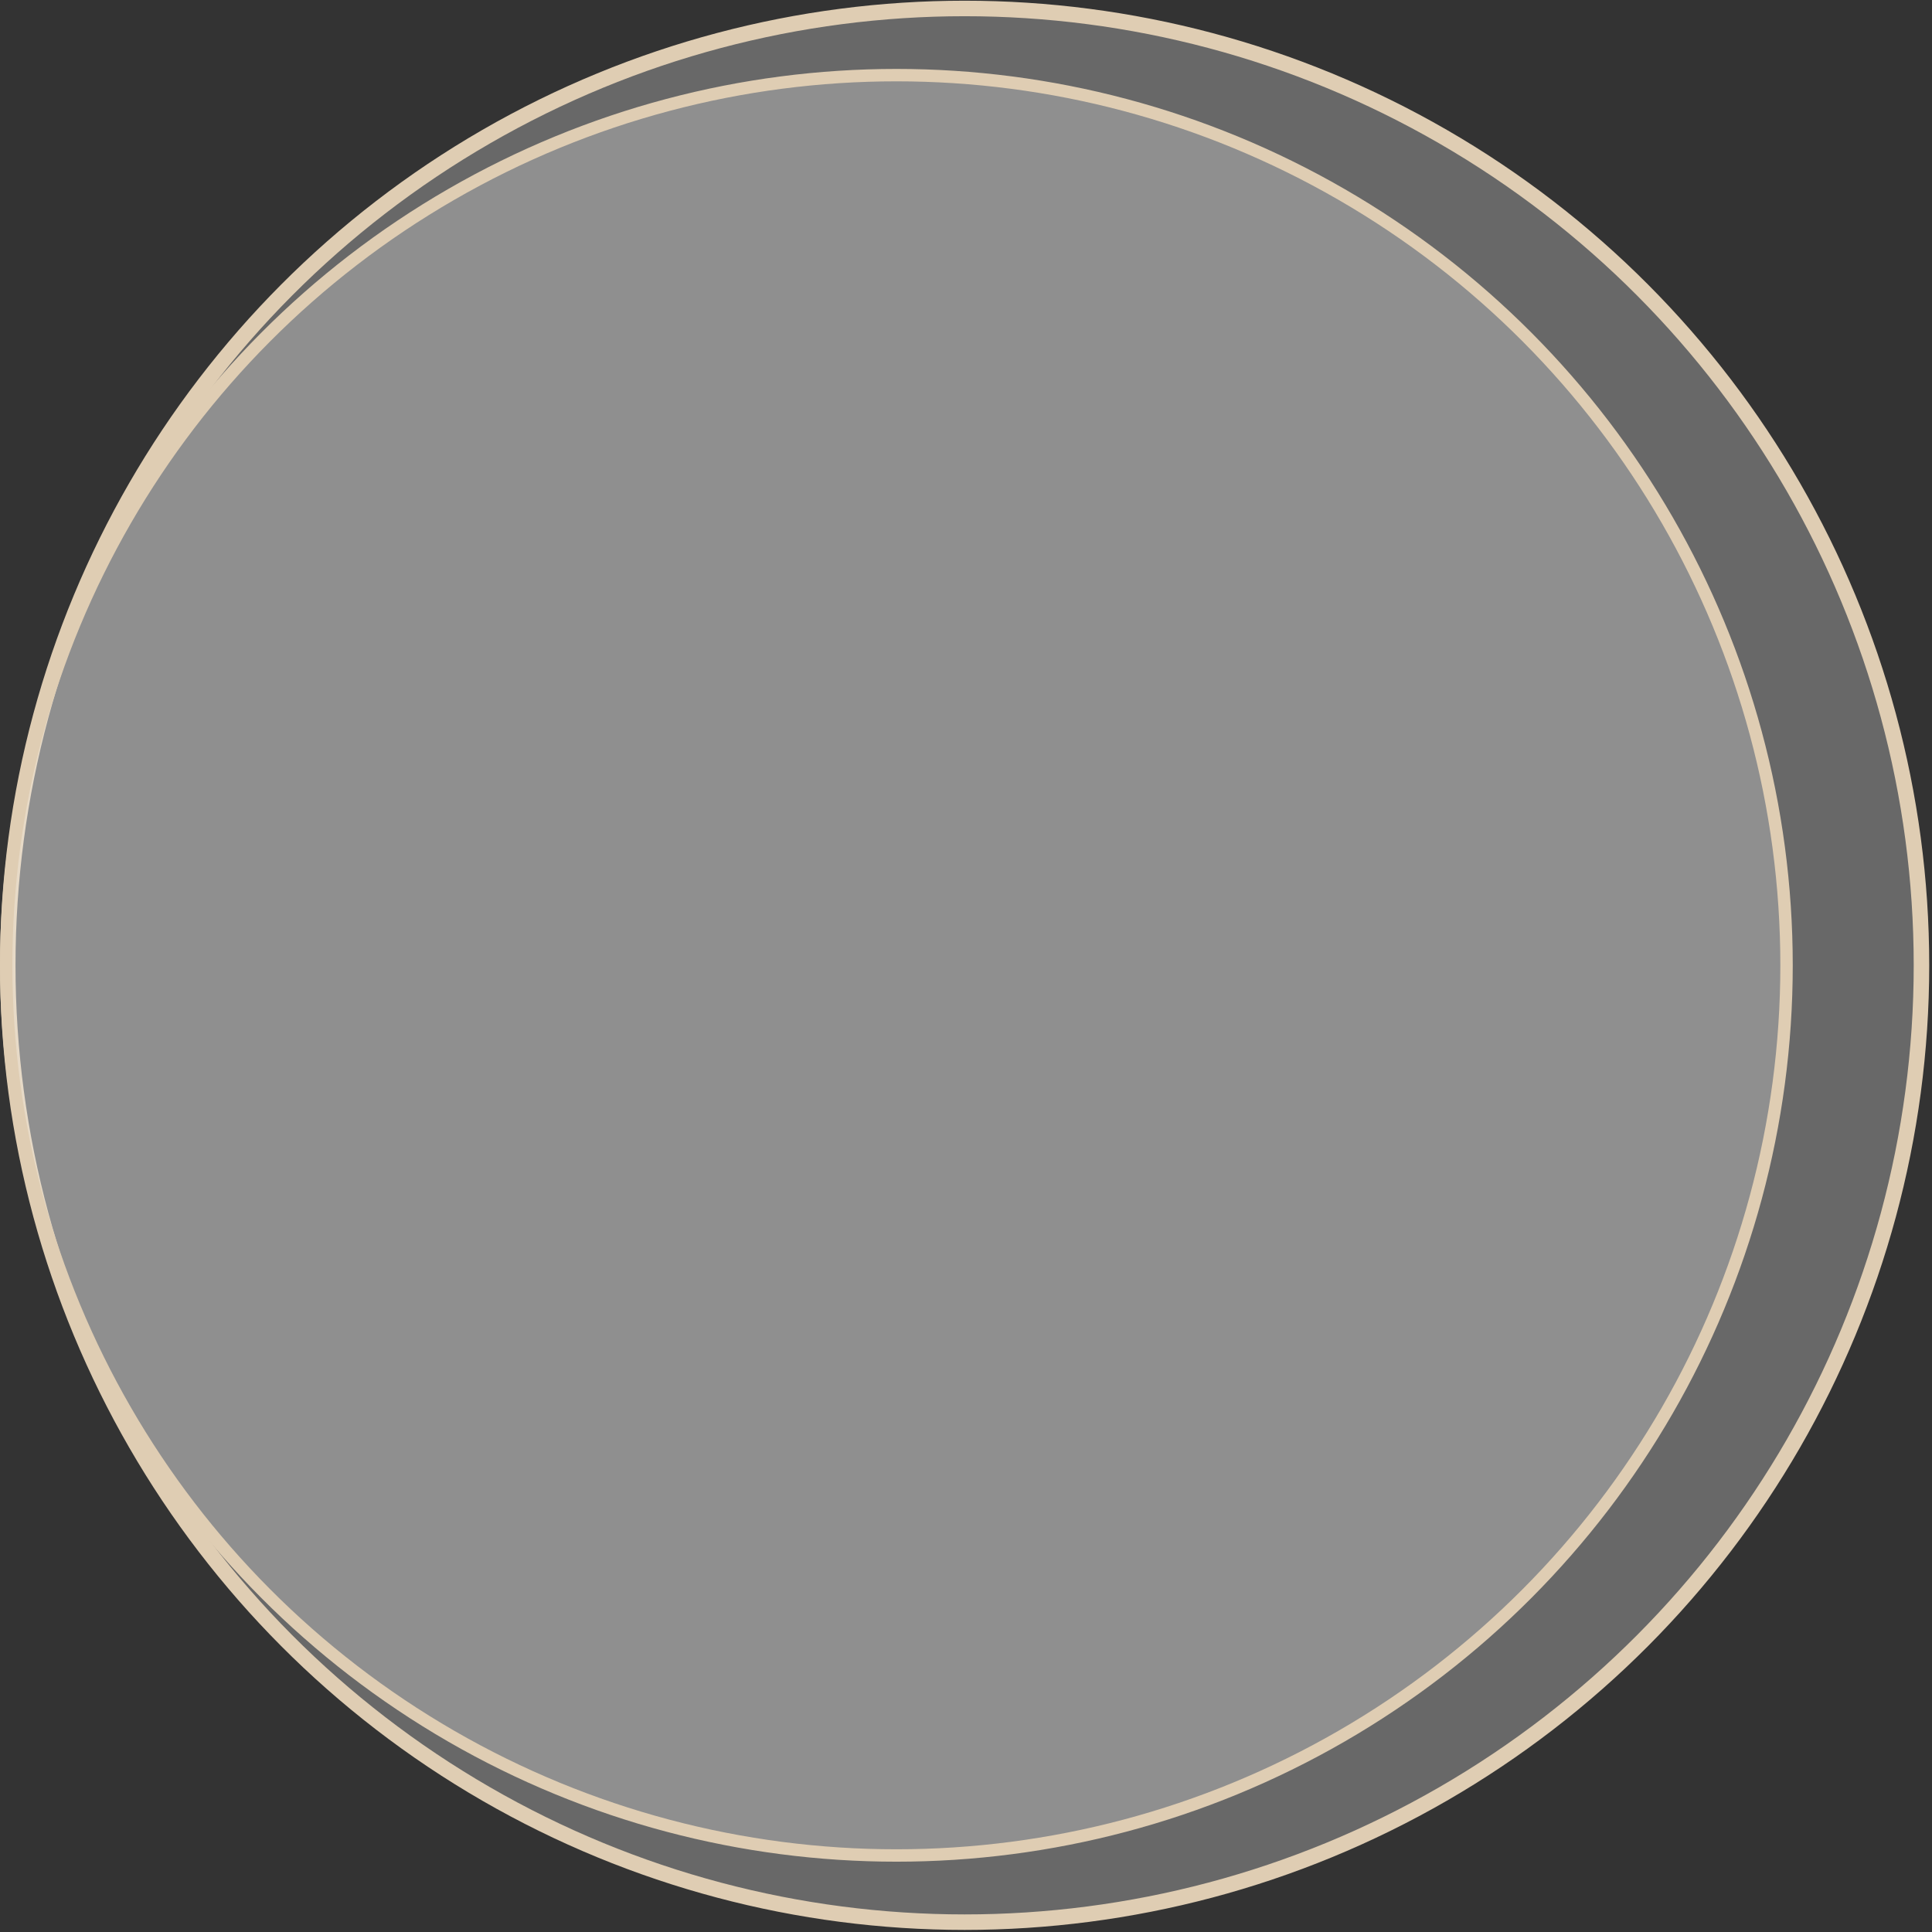
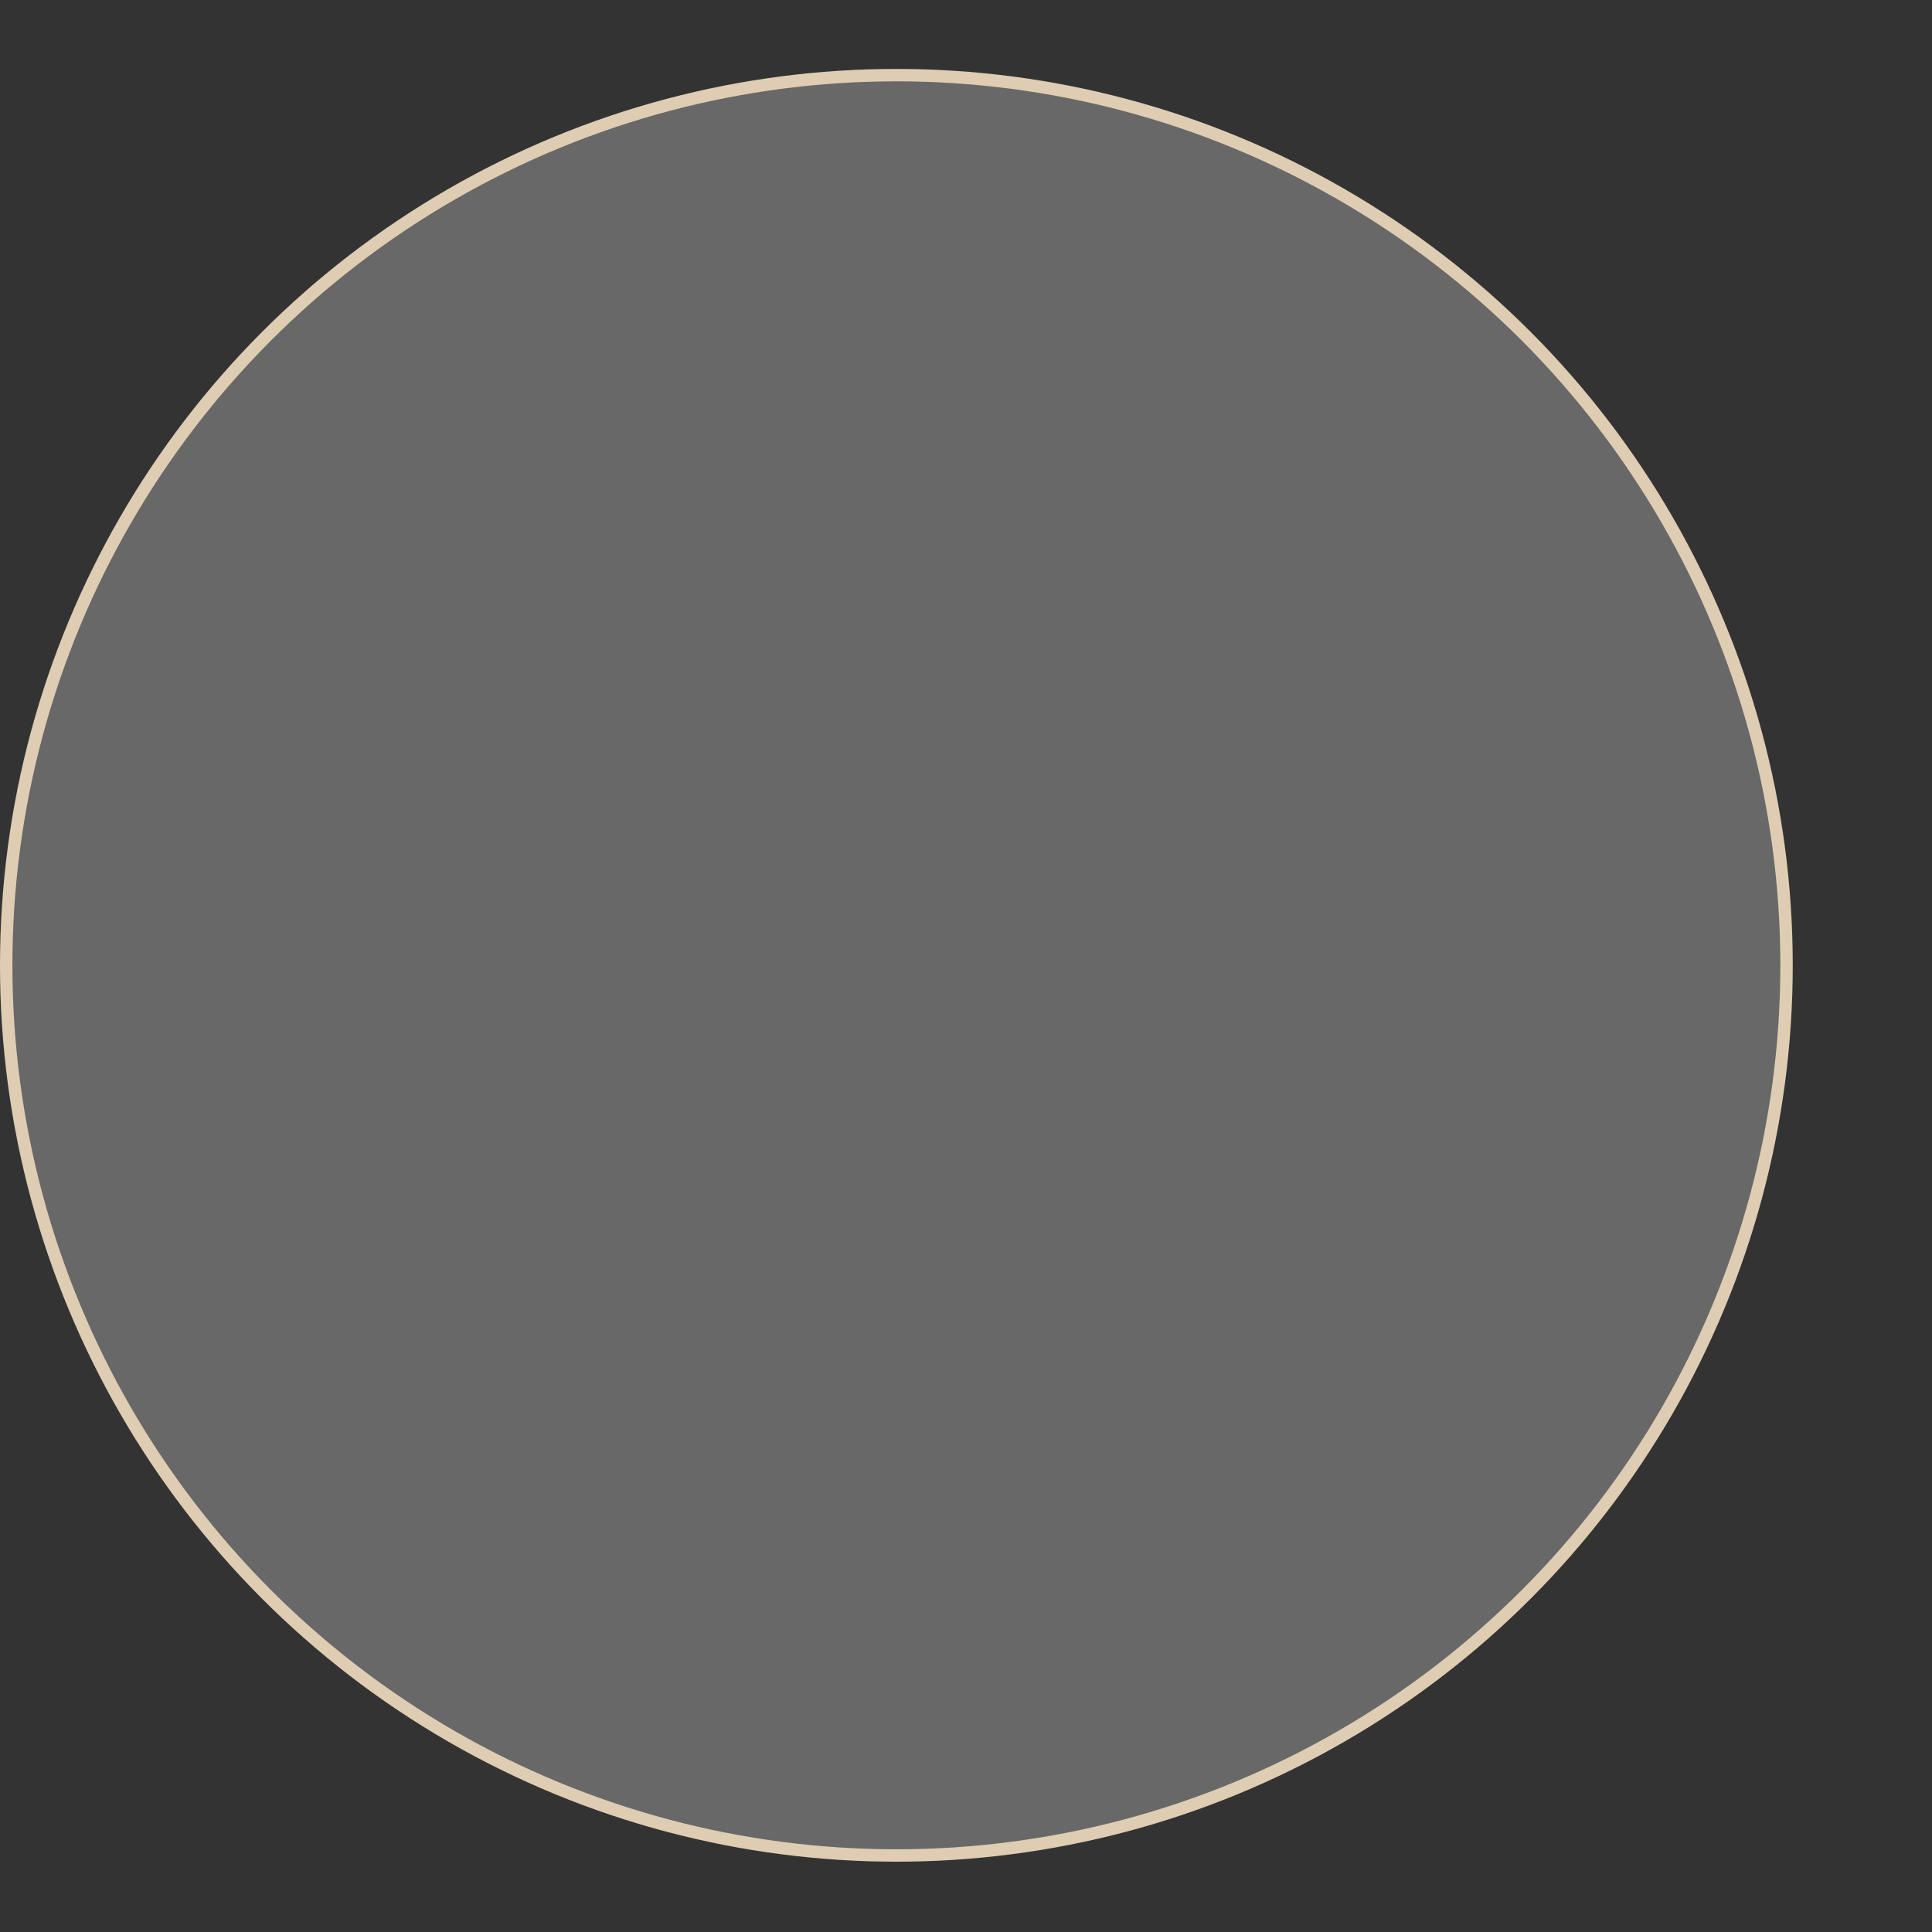
<svg xmlns="http://www.w3.org/2000/svg" width="259" height="259" fill="none">
  <rect width="100%" height="100%" fill="#333333" stroke="none" />
-   <circle cx="129.314" cy="129.408" r="128.274" fill="#fff" fill-opacity=".26" stroke="#DFCDB3" stroke-width="2.079" />
  <circle cx="120.166" cy="129.407" r="119.335" fill="#fff" fill-opacity=".26" stroke="#DFCDB3" stroke-width="1.663" />
</svg>